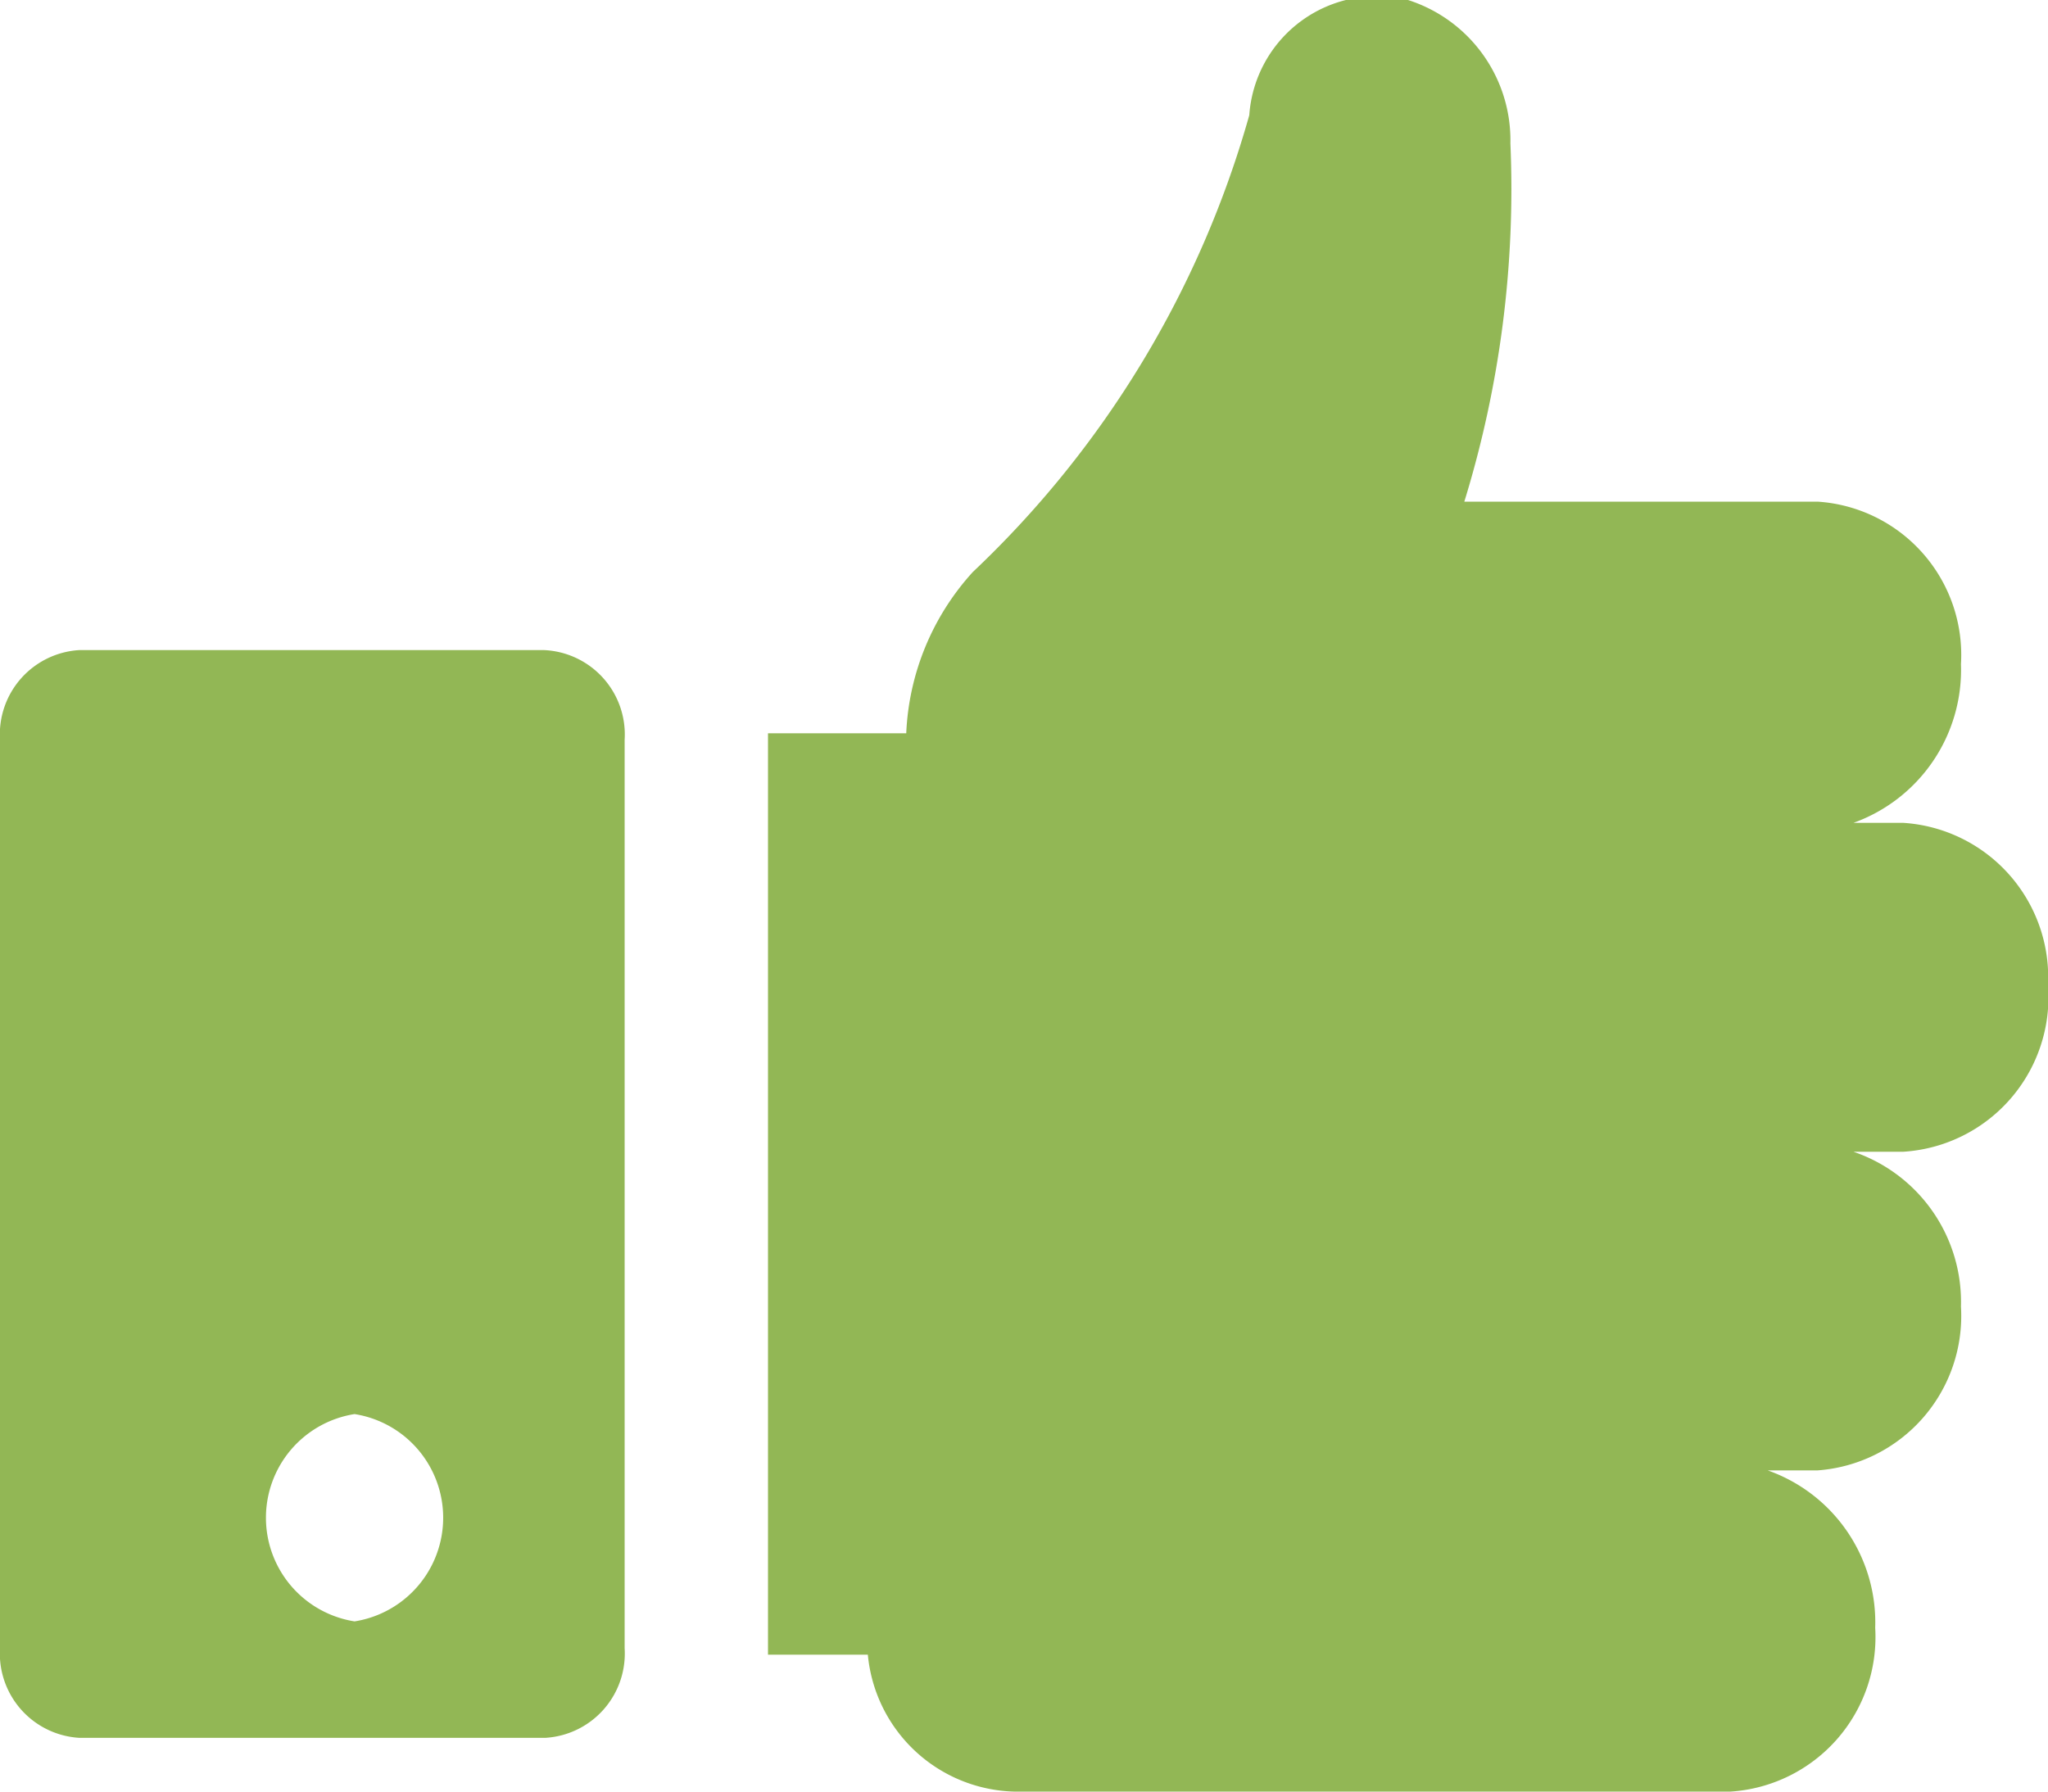
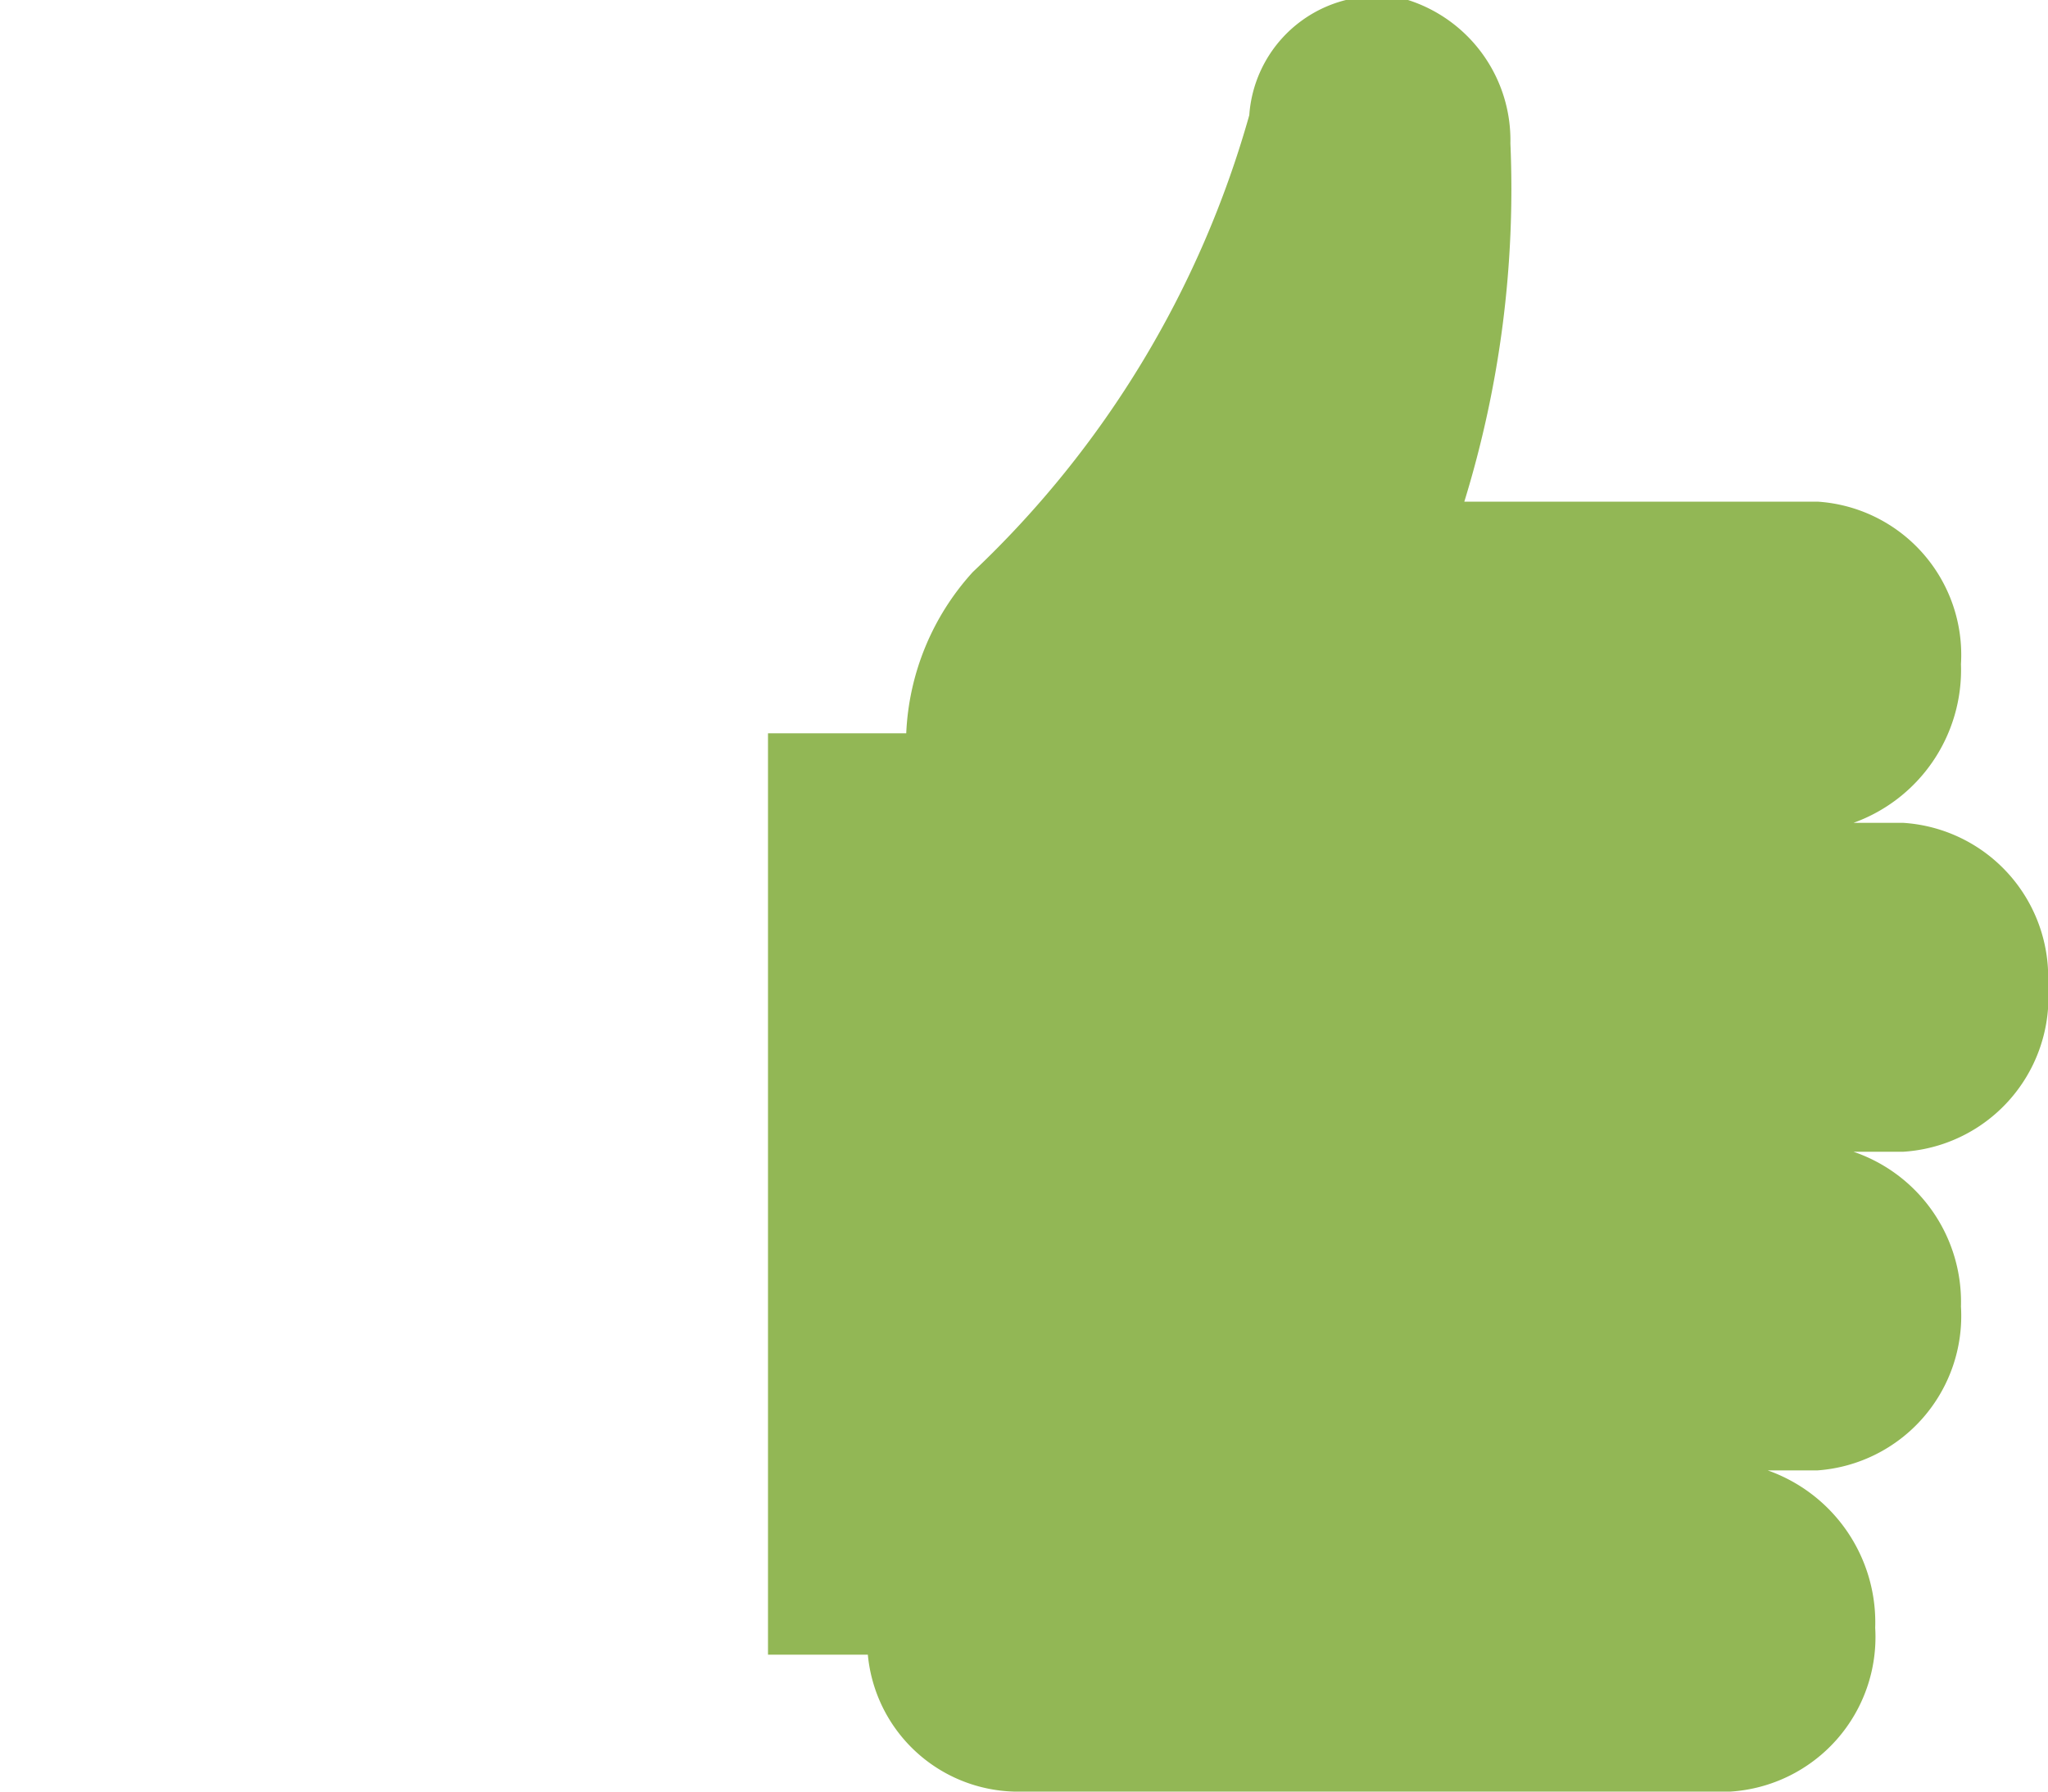
<svg xmlns="http://www.w3.org/2000/svg" width="16" height="14" viewBox="0 0 16 14">
  <path d="M16,7.7a1.21,1.21,0,0,0-1.13-1.27h-.39a1.27,1.27,0,0,0,.84-1.24A1.2,1.2,0,0,0,14.2,3.92H11.44a8.3,8.3,0,0,0,.36-2.8A1.15,1.15,0,0,0,11,0a1,1,0,0,0-1.24.9A7.83,7.83,0,0,1,7.6,4.47a2,2,0,0,0-.52,1.26H6v7.2h.78A1.18,1.18,0,0,0,7.92,14h5.6a1.21,1.21,0,0,0,1.13-1.28,1.26,1.26,0,0,0-.84-1.23h.39a1.21,1.21,0,0,0,1.12-1.28A1.24,1.24,0,0,0,14.48,9h.39A1.21,1.21,0,0,0,16,7.7Z" fill="#92b755" />
-   <path d="M4.25,5.08H.62a.66.66,0,0,0-.62.7v7.1a.66.66,0,0,0,.62.7H4.26a.66.66,0,0,0,.62-.7V5.78A.66.66,0,0,0,4.25,5.08ZM2.77,12.67a.82.82,0,0,1,0-1.62.82.82,0,0,1,0,1.62Z" fill="#92b755" />
</svg>